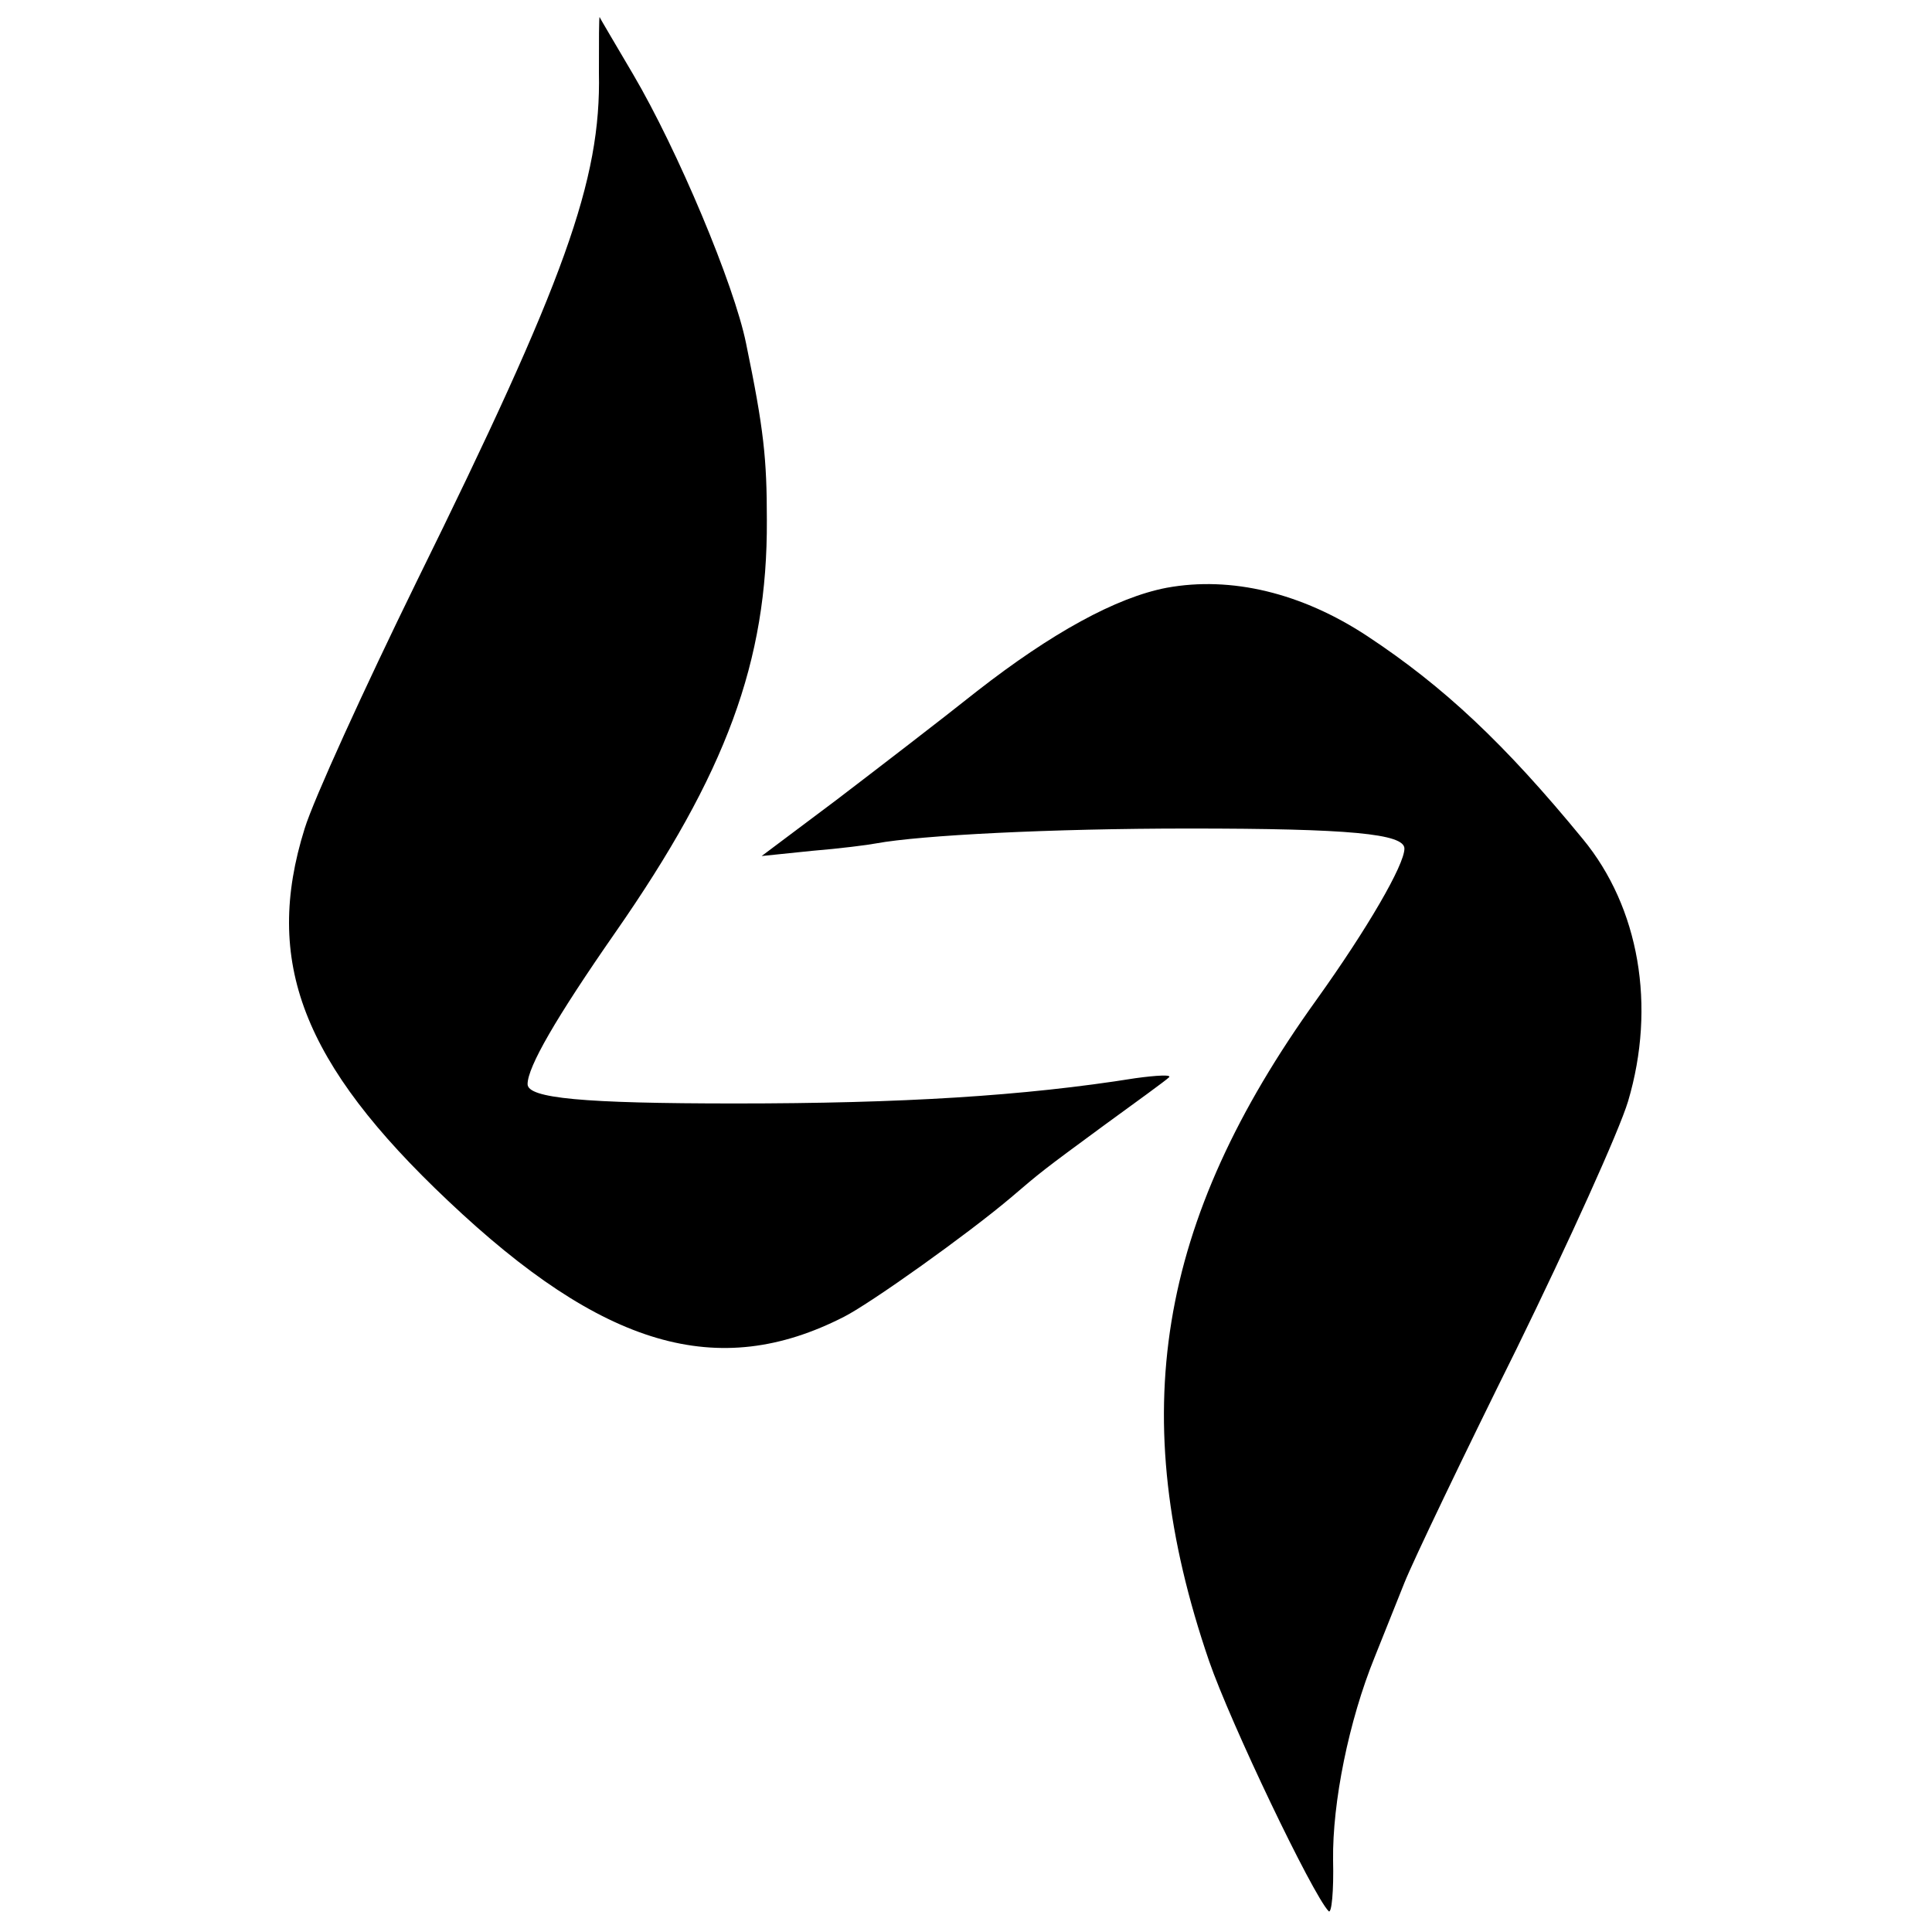
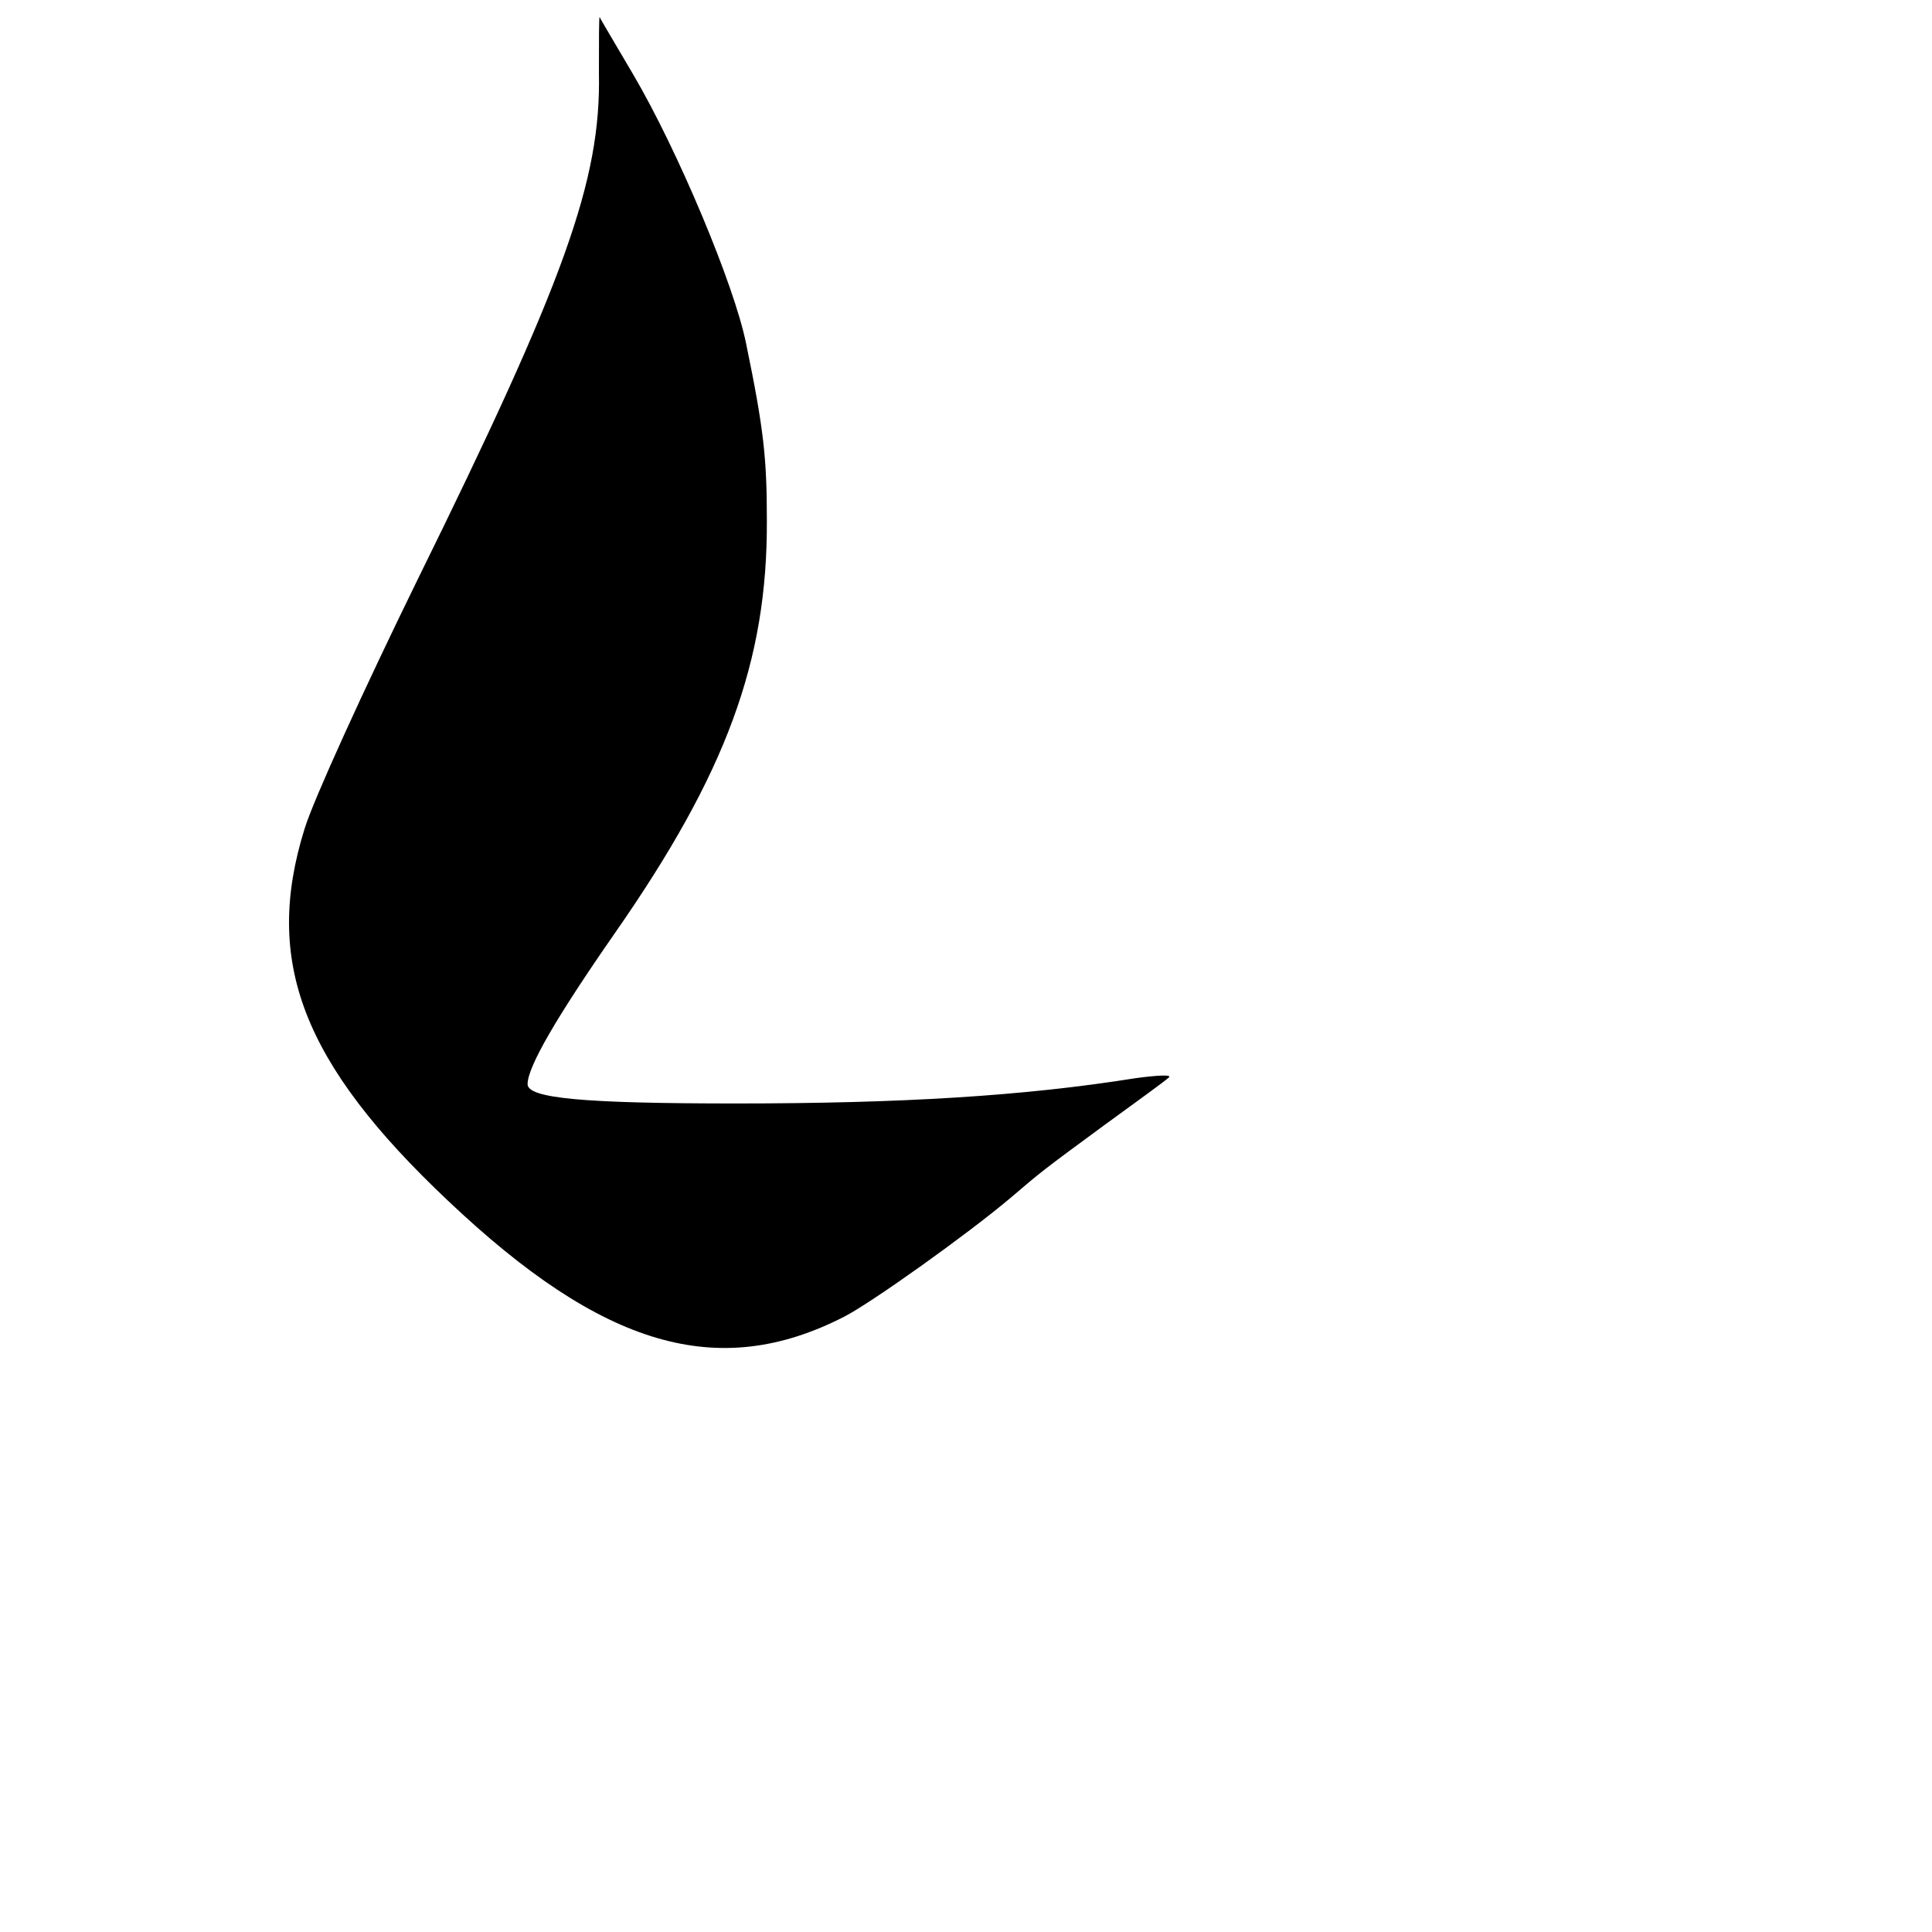
<svg xmlns="http://www.w3.org/2000/svg" version="1.0" width="260pt" height="260pt" viewBox="0 0 260 260" preserveAspectRatio="xMidYMid meet">
  <g transform="translate(0,260) scale(0.1,-0.1)" fill="#000000" stroke="none">
-     <path d="M806 2502 c3 -145 -46 -280 -245 -684 -71 -145 -139 -294 -151 -333 -56 -179 -3 -316 193 -501 208 -197 363 -243 533 -156 37 19 166 111 224 160 41 35 42 36 125 97 44 32 84 61 88 65 5 4 -16 3 -45 -1 -150 -24 -315 -34 -538 -34 -206 0 -280 7 -280 26 0 23 38 89 118 204 149 214 205 365 204 555 0 83 -4 122 -28 238 -16 79 -92 260 -152 362 -24 41 -45 76 -45 77 -1 1 -1 -33 -1 -75z" />
-     <path d="M1570 1809 c-68 -13 -155 -61 -255 -139 -49 -39 -135 -105 -190 -147 l-100 -75 68 7 c37 3 76 8 86 10 60 11 235 20 421 20 216 0 290 -7 290 -27 0 -22 -50 -108 -118 -203 -215 -299 -258 -560 -145 -890 29 -84 139 -314 161 -337 4 -4 7 27 6 69 -1 77 21 187 56 273 10 25 28 70 40 100 12 30 80 172 151 315 70 143 138 293 150 333 38 128 15 261 -61 353 -105 128 -187 205 -290 273 -88 58 -183 81 -270 65z" />
+     <path d="M806 2502 c3 -145 -46 -280 -245 -684 -71 -145 -139 -294 -151 -333 -56 -179 -3 -316 193 -501 208 -197 363 -243 533 -156 37 19 166 111 224 160 41 35 42 36 125 97 44 32 84 61 88 65 5 4 -16 3 -45 -1 -150 -24 -315 -34 -538 -34 -206 0 -280 7 -280 26 0 23 38 89 118 204 149 214 205 365 204 555 0 83 -4 122 -28 238 -16 79 -92 260 -152 362 -24 41 -45 76 -45 77 -1 1 -1 -33 -1 -75" />
  </g>
</svg>